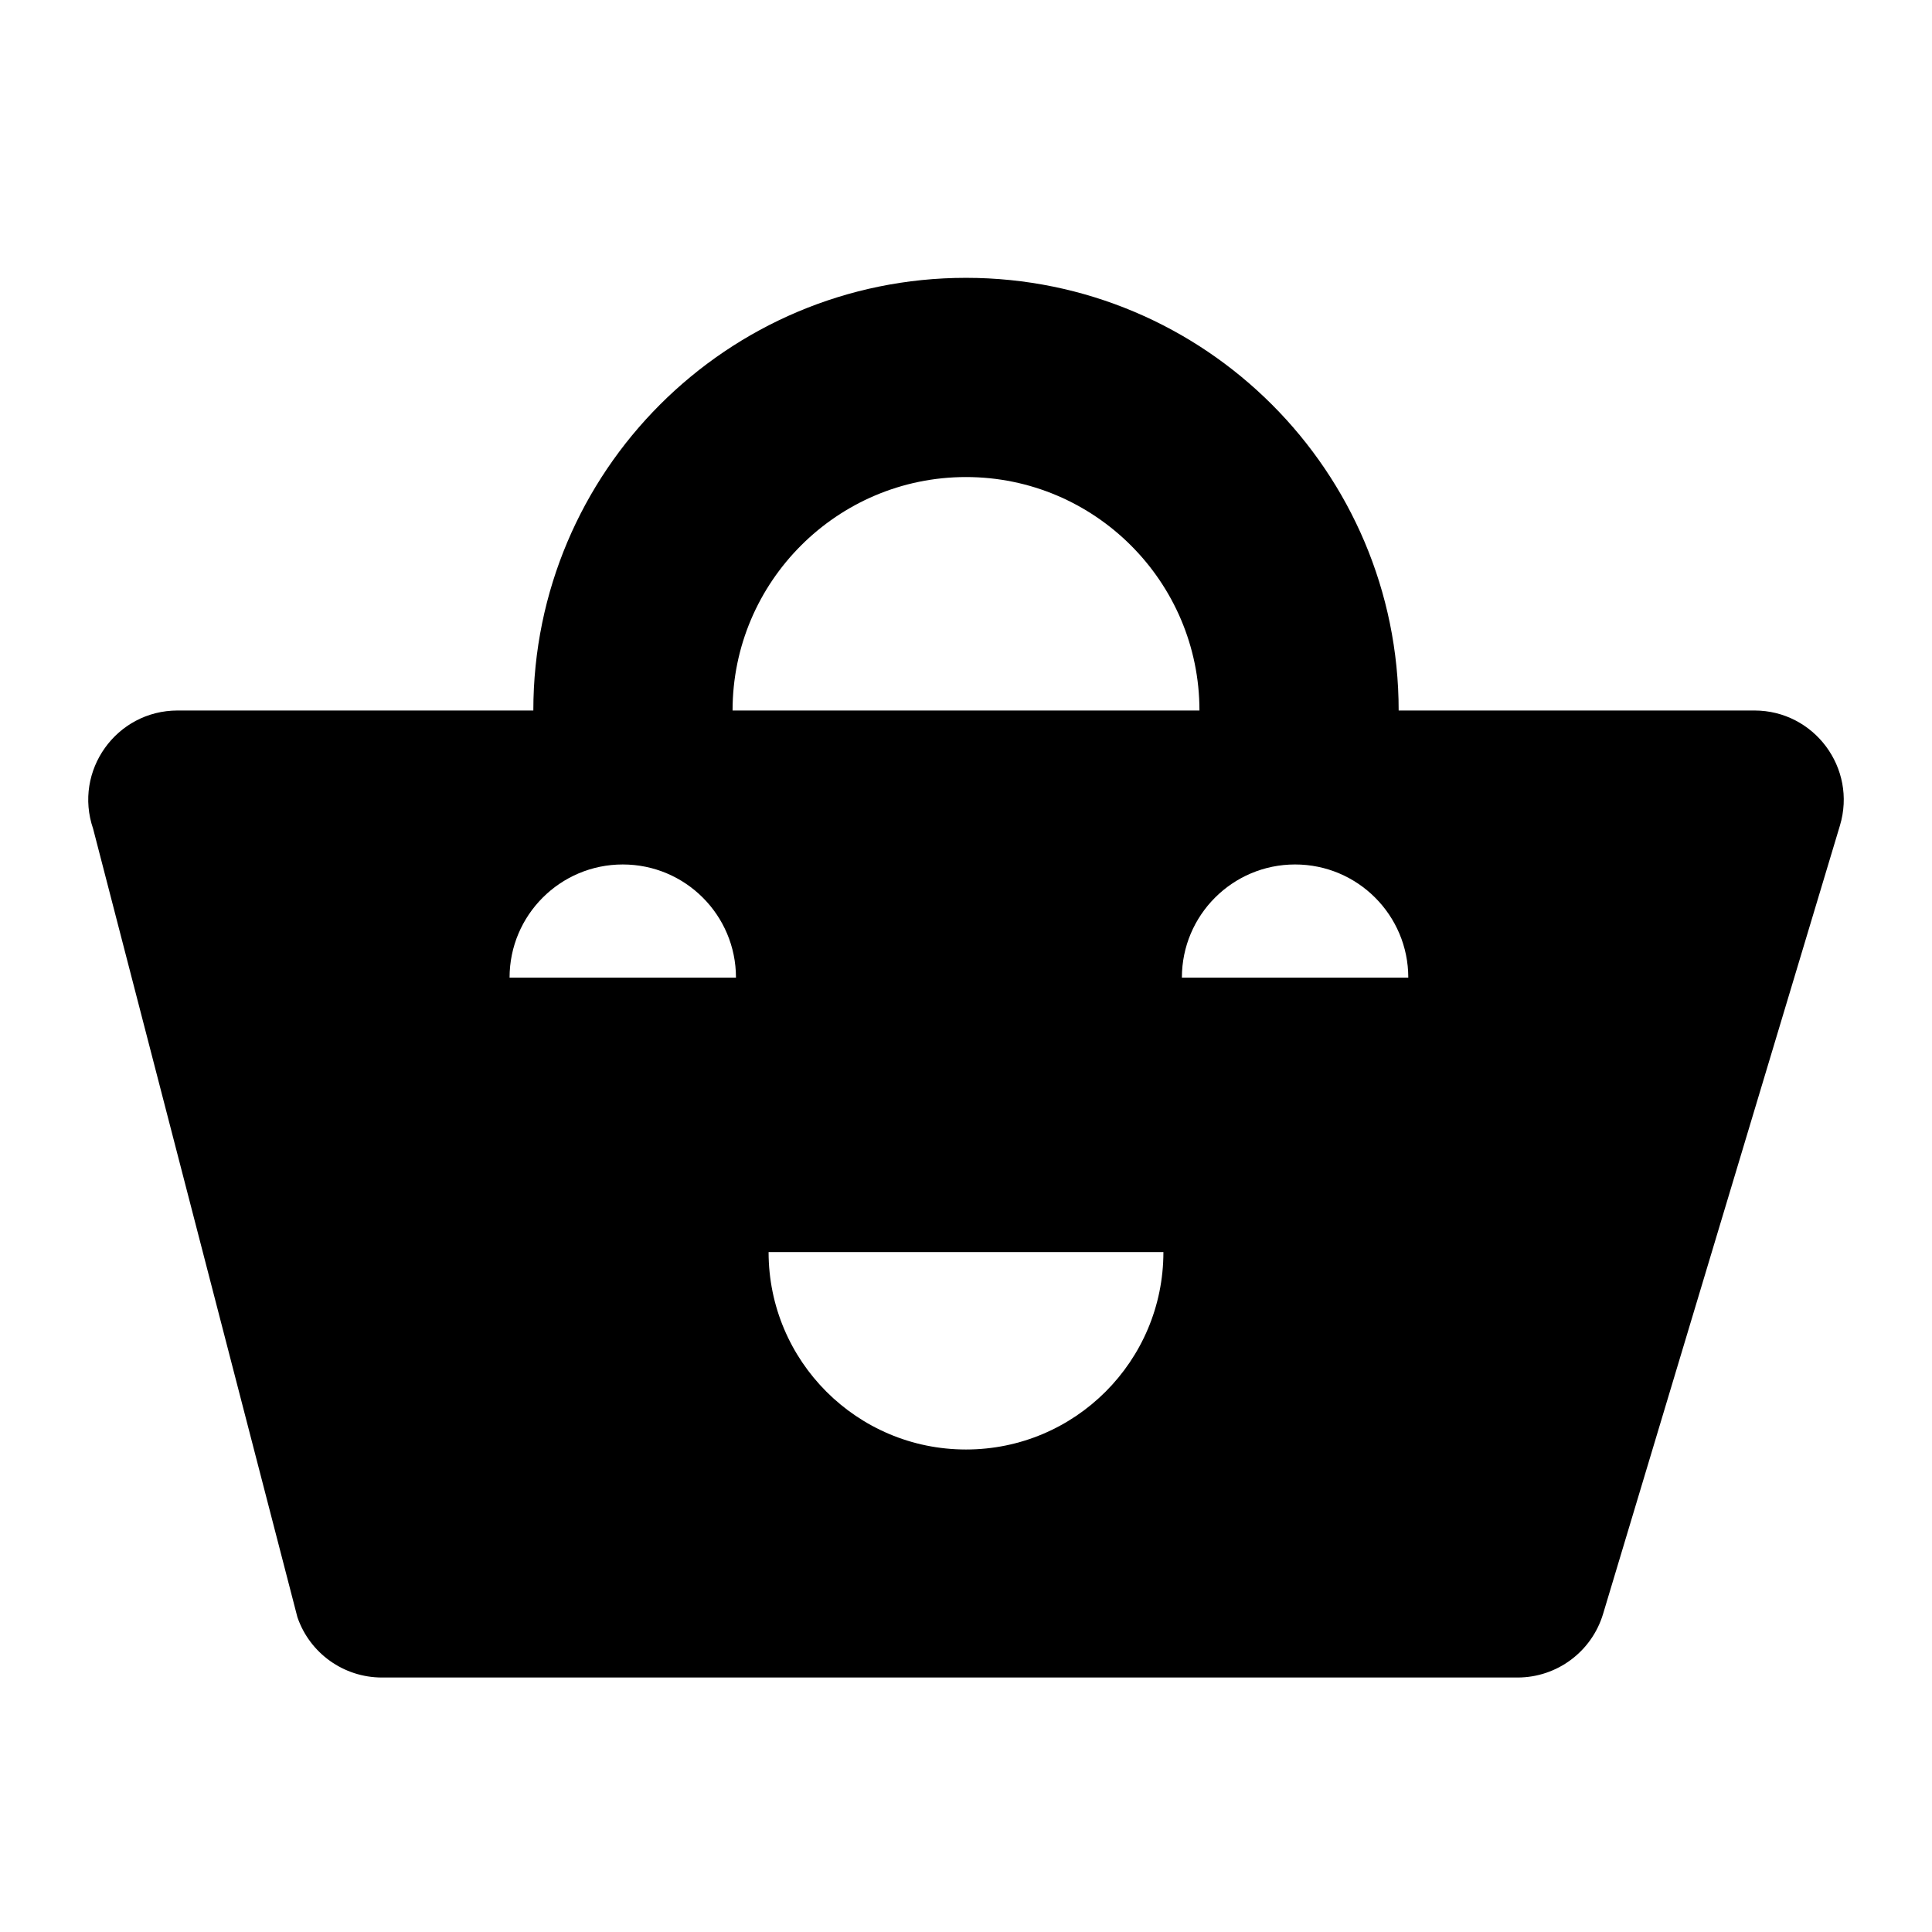
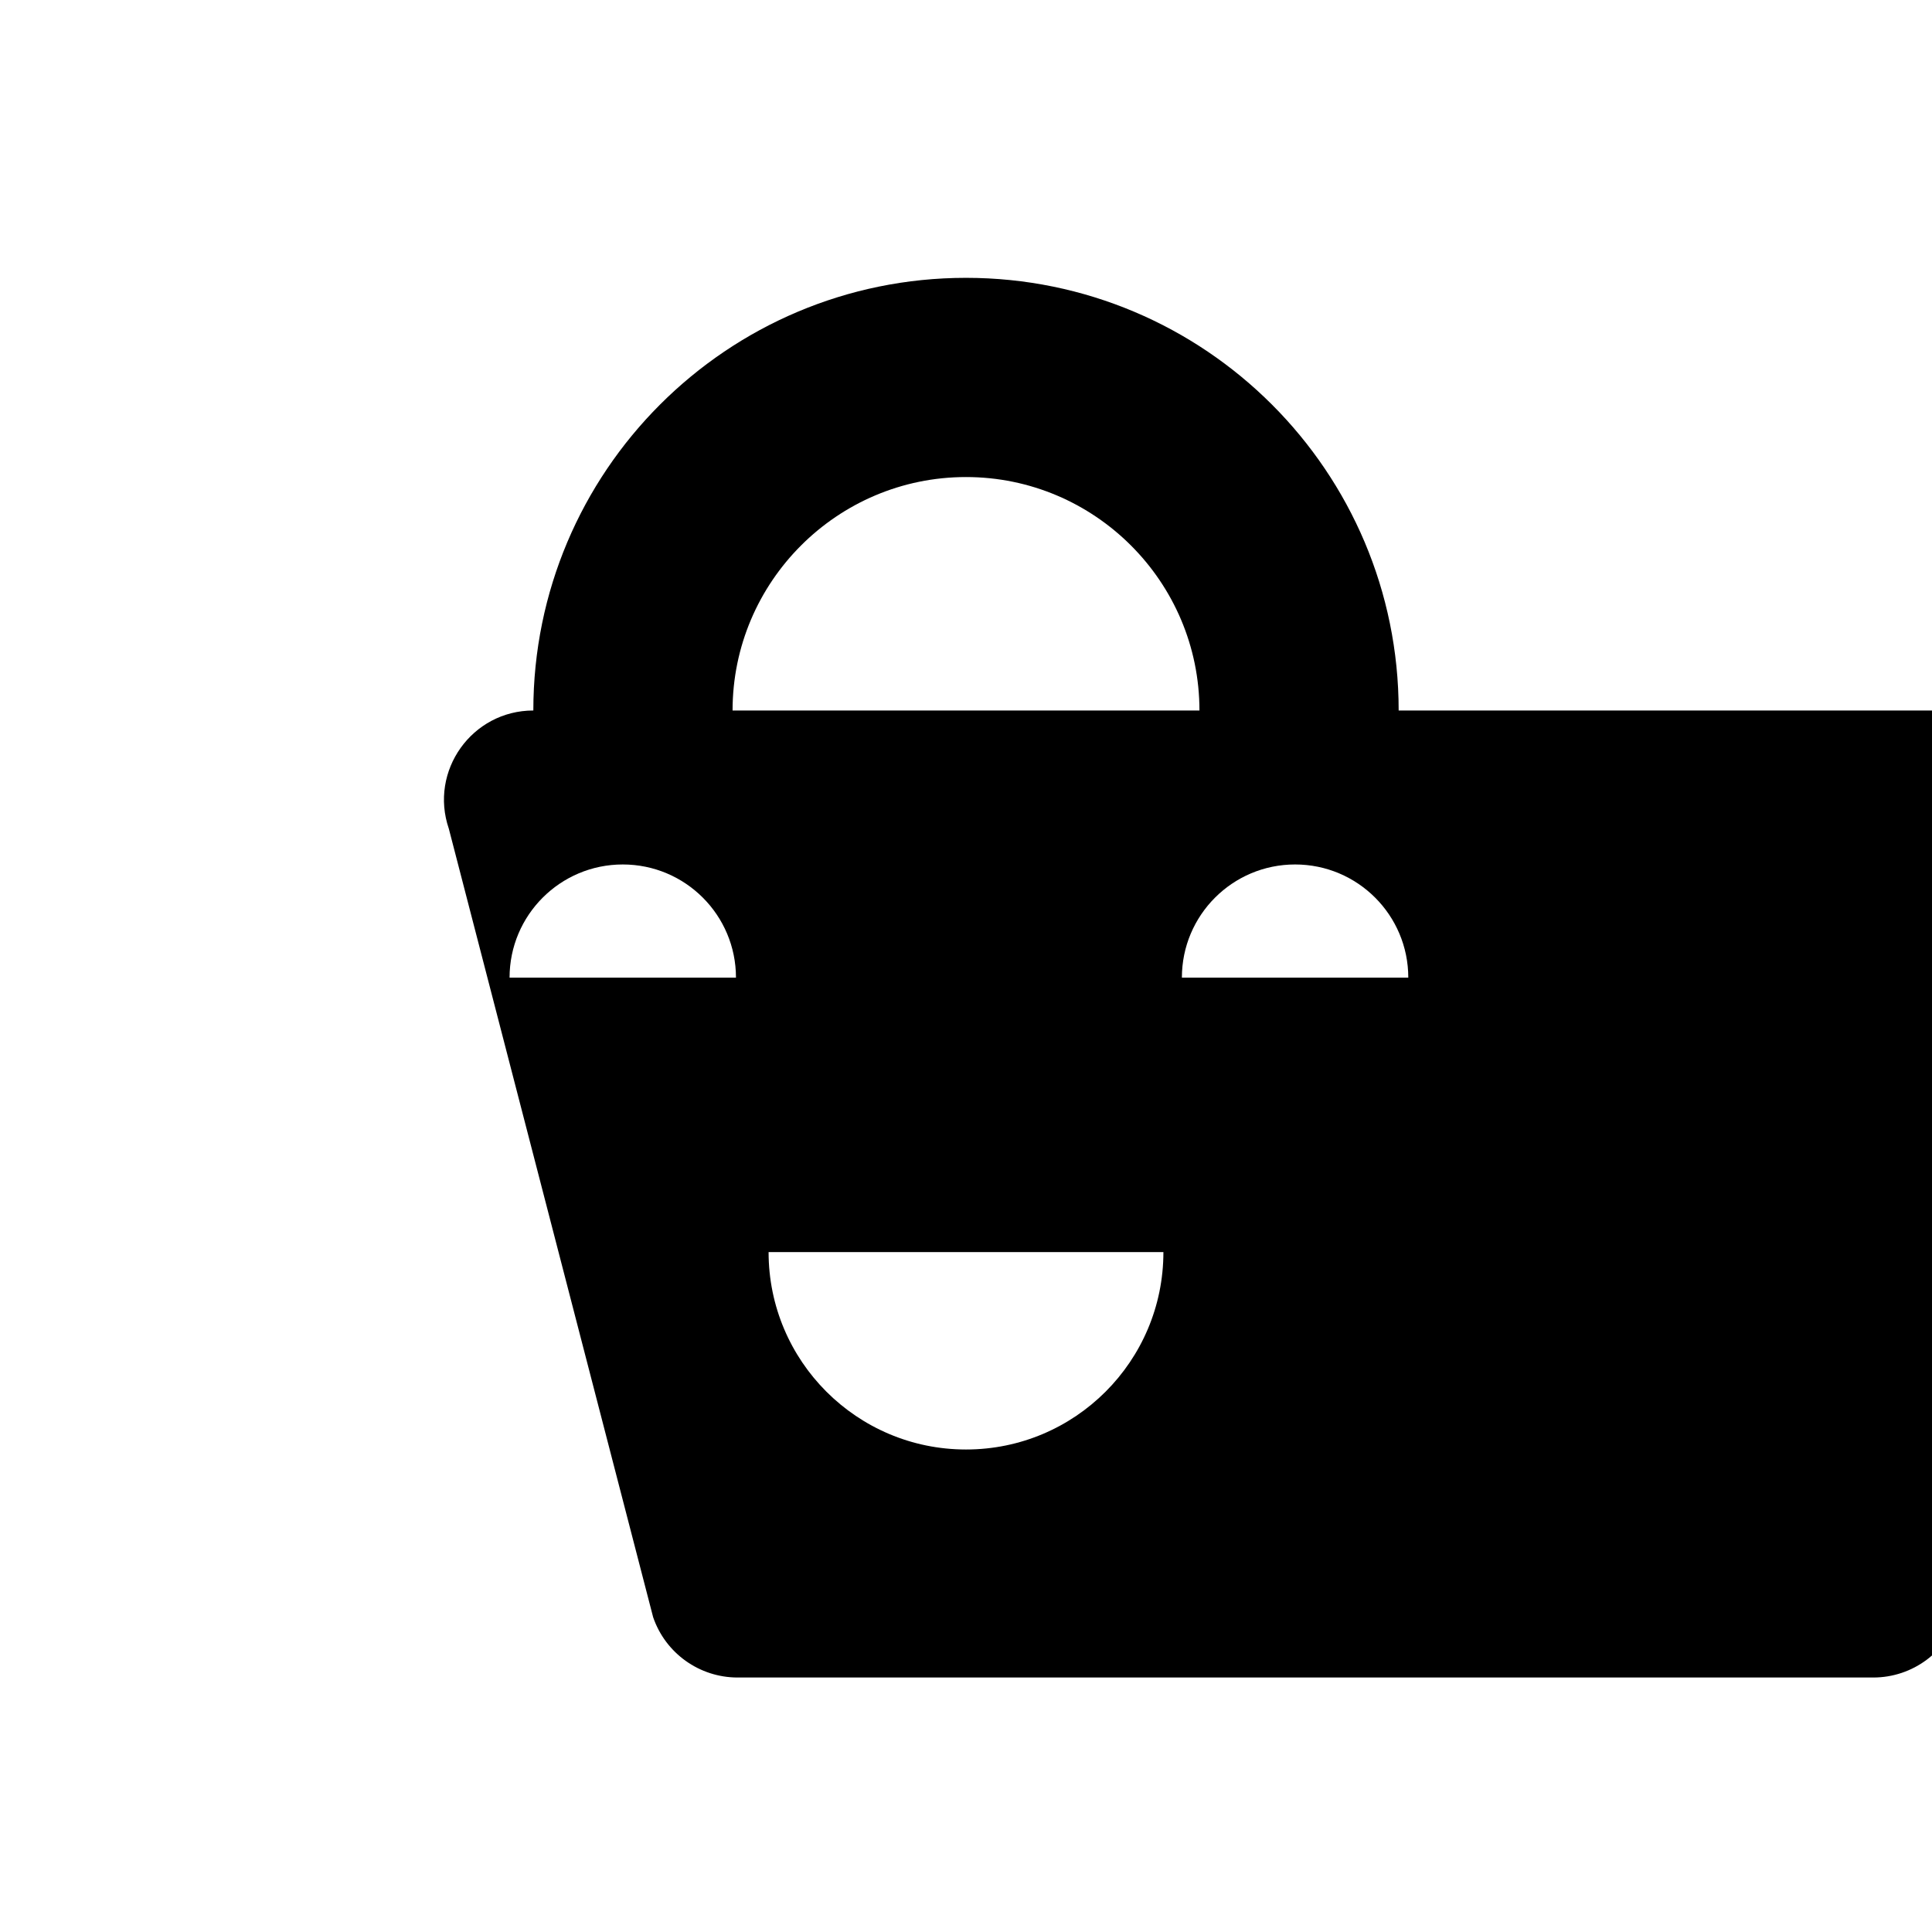
<svg xmlns="http://www.w3.org/2000/svg" fill="#000000" width="800px" height="800px" version="1.1" viewBox="144 144 512 512">
-   <path d="m608.93 332.29h-94.27c0-63.324-51.336-114.66-114.66-114.66-63.328 0-114.66 51.332-114.66 114.66h-94.27c-16.246 0-27.66 15.992-22.387 31.355l54.137 208.93c3.281 9.562 12.277 15.984 22.387 15.984h300.96c10.449 0 19.66-6.852 22.668-16.859l62.77-208.93c4.559-15.191-6.812-30.48-22.672-30.48zm-208.93-61.867c34.113 0 61.867 27.754 61.867 61.867h-123.73c0-34.113 27.754-61.867 61.867-61.867zm-120.96 132.67c0-16.566 13.43-30 30-30 16.57 0 30 13.43 30 30zm120.96 125.04c-28.891 0-52.316-23.422-52.316-52.312h104.63c0 28.891-23.422 52.312-52.312 52.312zm57.211-125.04c0-16.566 13.43-30 30-30 16.57 0 30 13.43 30 30z" />
+   <path d="m608.93 332.29h-94.27c0-63.324-51.336-114.66-114.66-114.66-63.328 0-114.66 51.332-114.66 114.66c-16.246 0-27.66 15.992-22.387 31.355l54.137 208.93c3.281 9.562 12.277 15.984 22.387 15.984h300.96c10.449 0 19.66-6.852 22.668-16.859l62.77-208.93c4.559-15.191-6.812-30.48-22.672-30.48zm-208.93-61.867c34.113 0 61.867 27.754 61.867 61.867h-123.73c0-34.113 27.754-61.867 61.867-61.867zm-120.96 132.67c0-16.566 13.43-30 30-30 16.57 0 30 13.43 30 30zm120.96 125.04c-28.891 0-52.316-23.422-52.316-52.312h104.63c0 28.891-23.422 52.312-52.312 52.312zm57.211-125.04c0-16.566 13.43-30 30-30 16.57 0 30 13.43 30 30z" />
</svg>